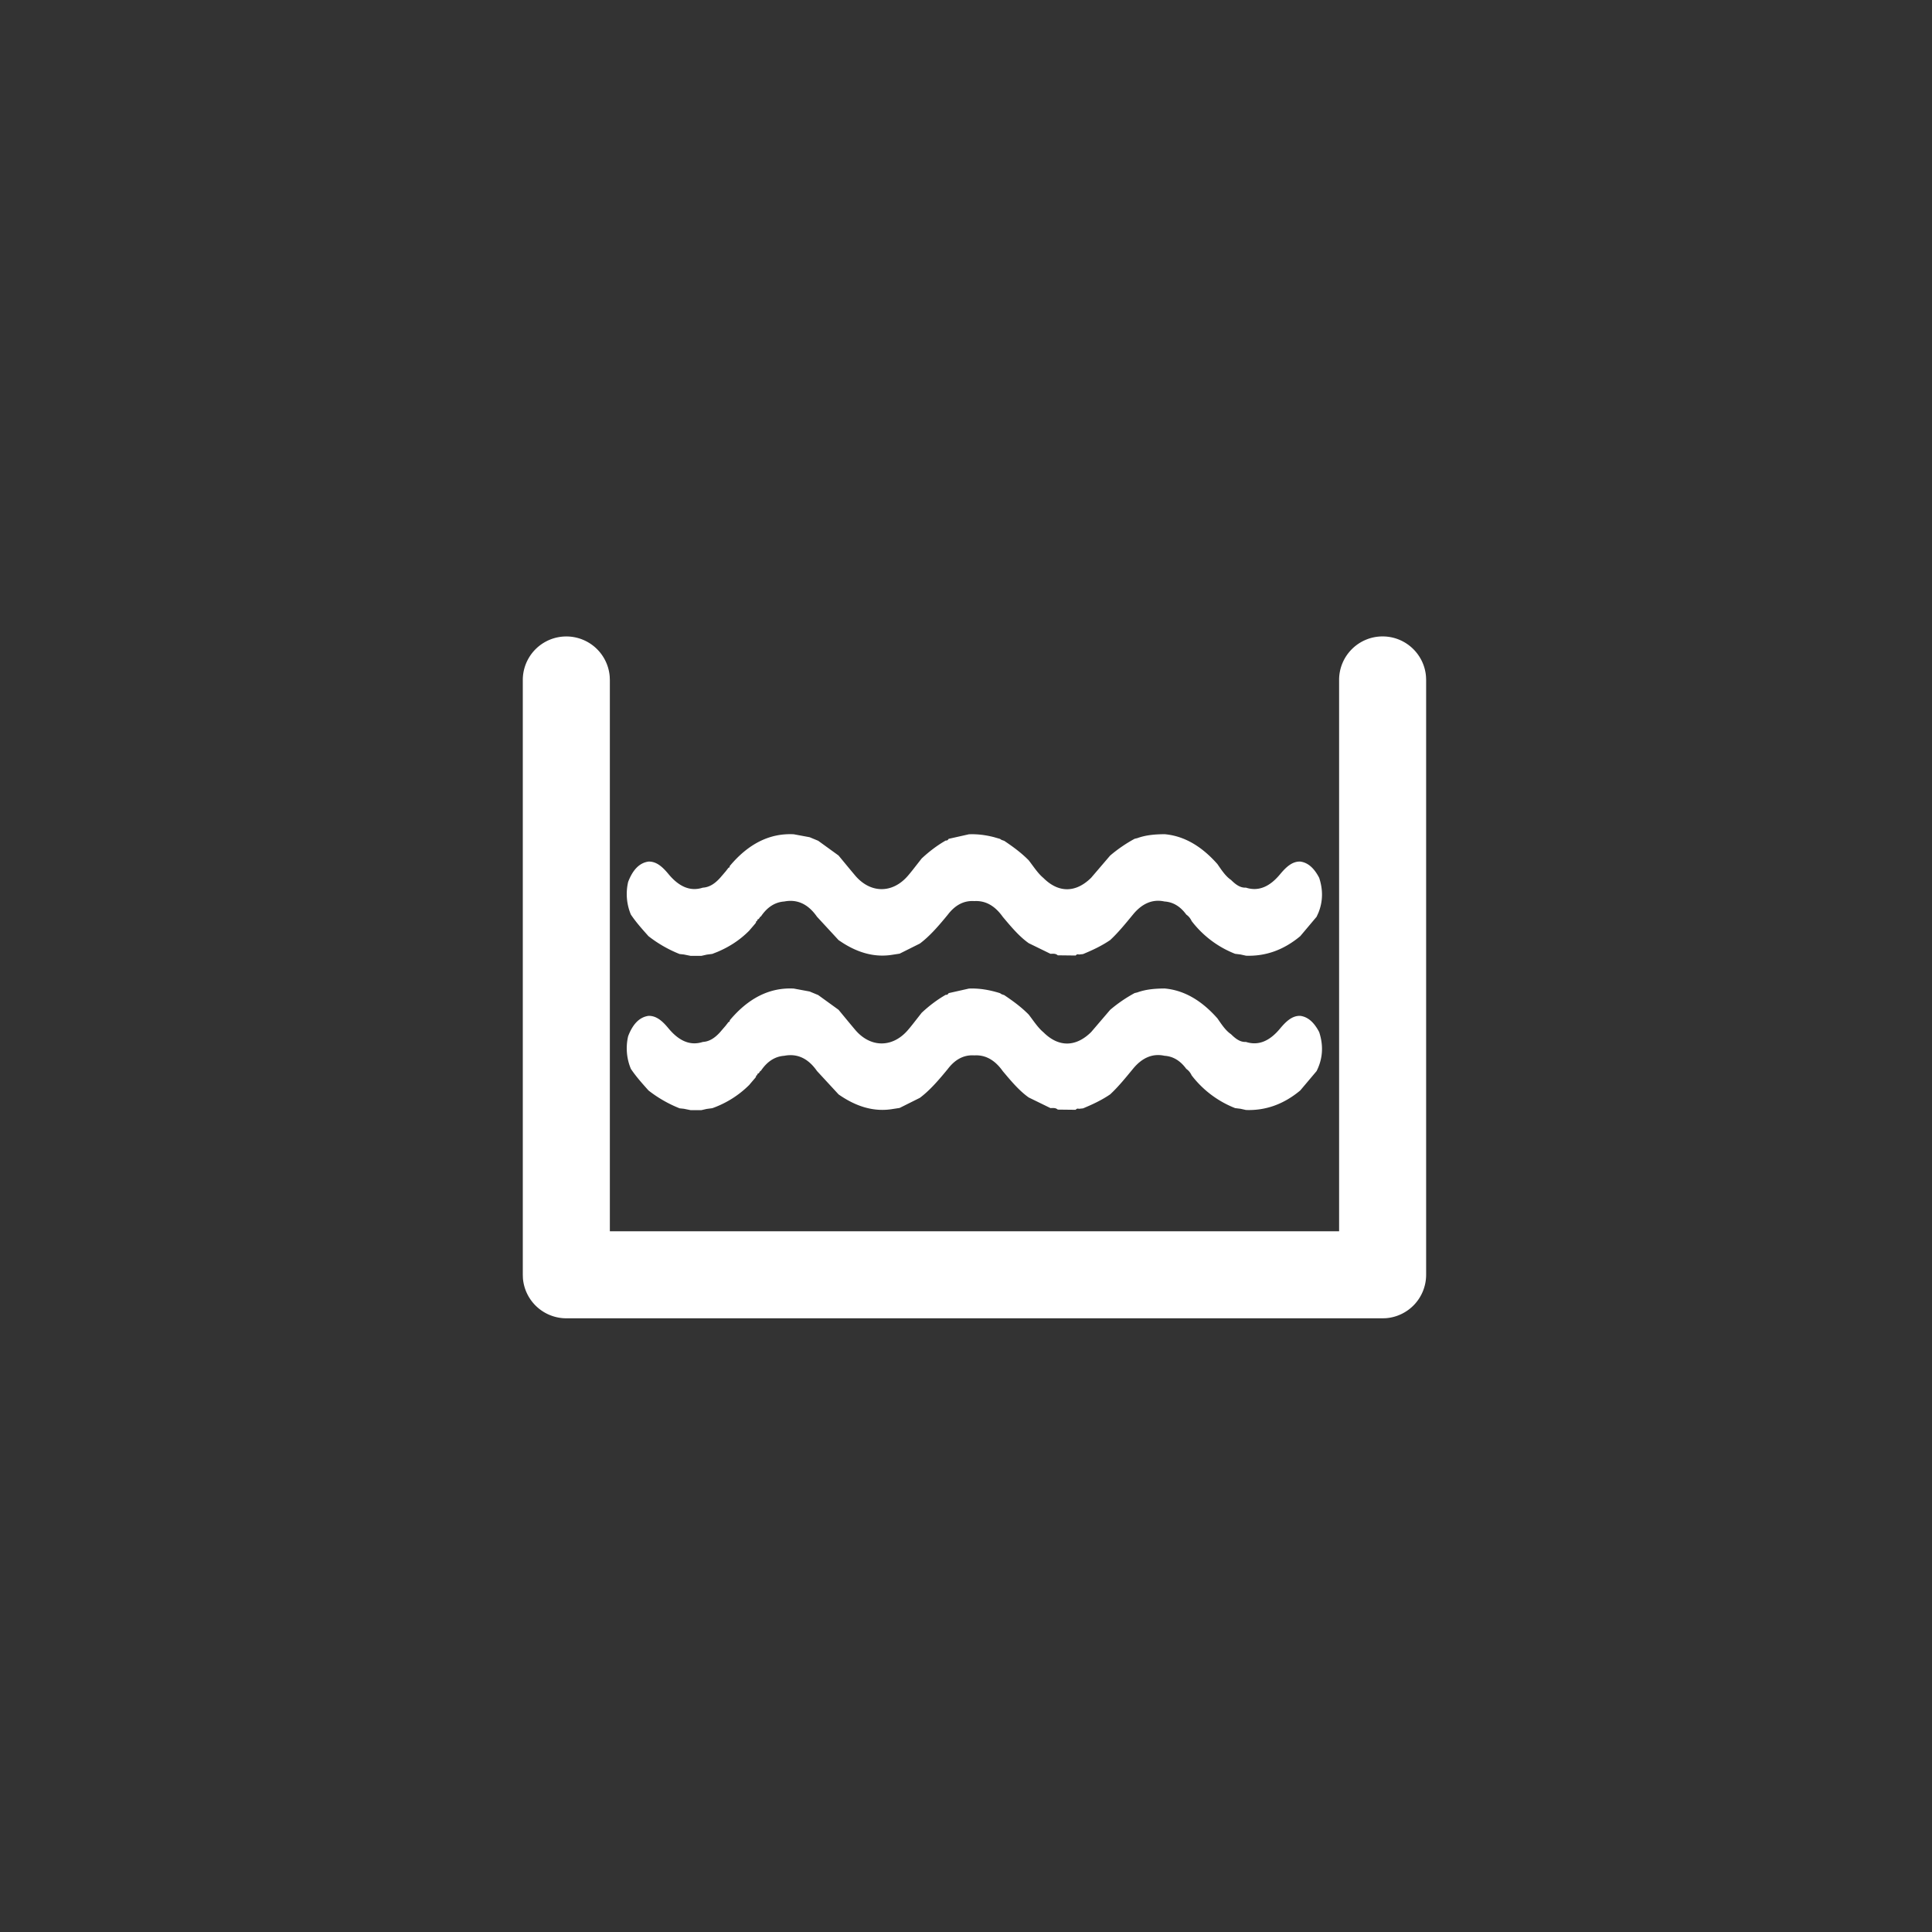
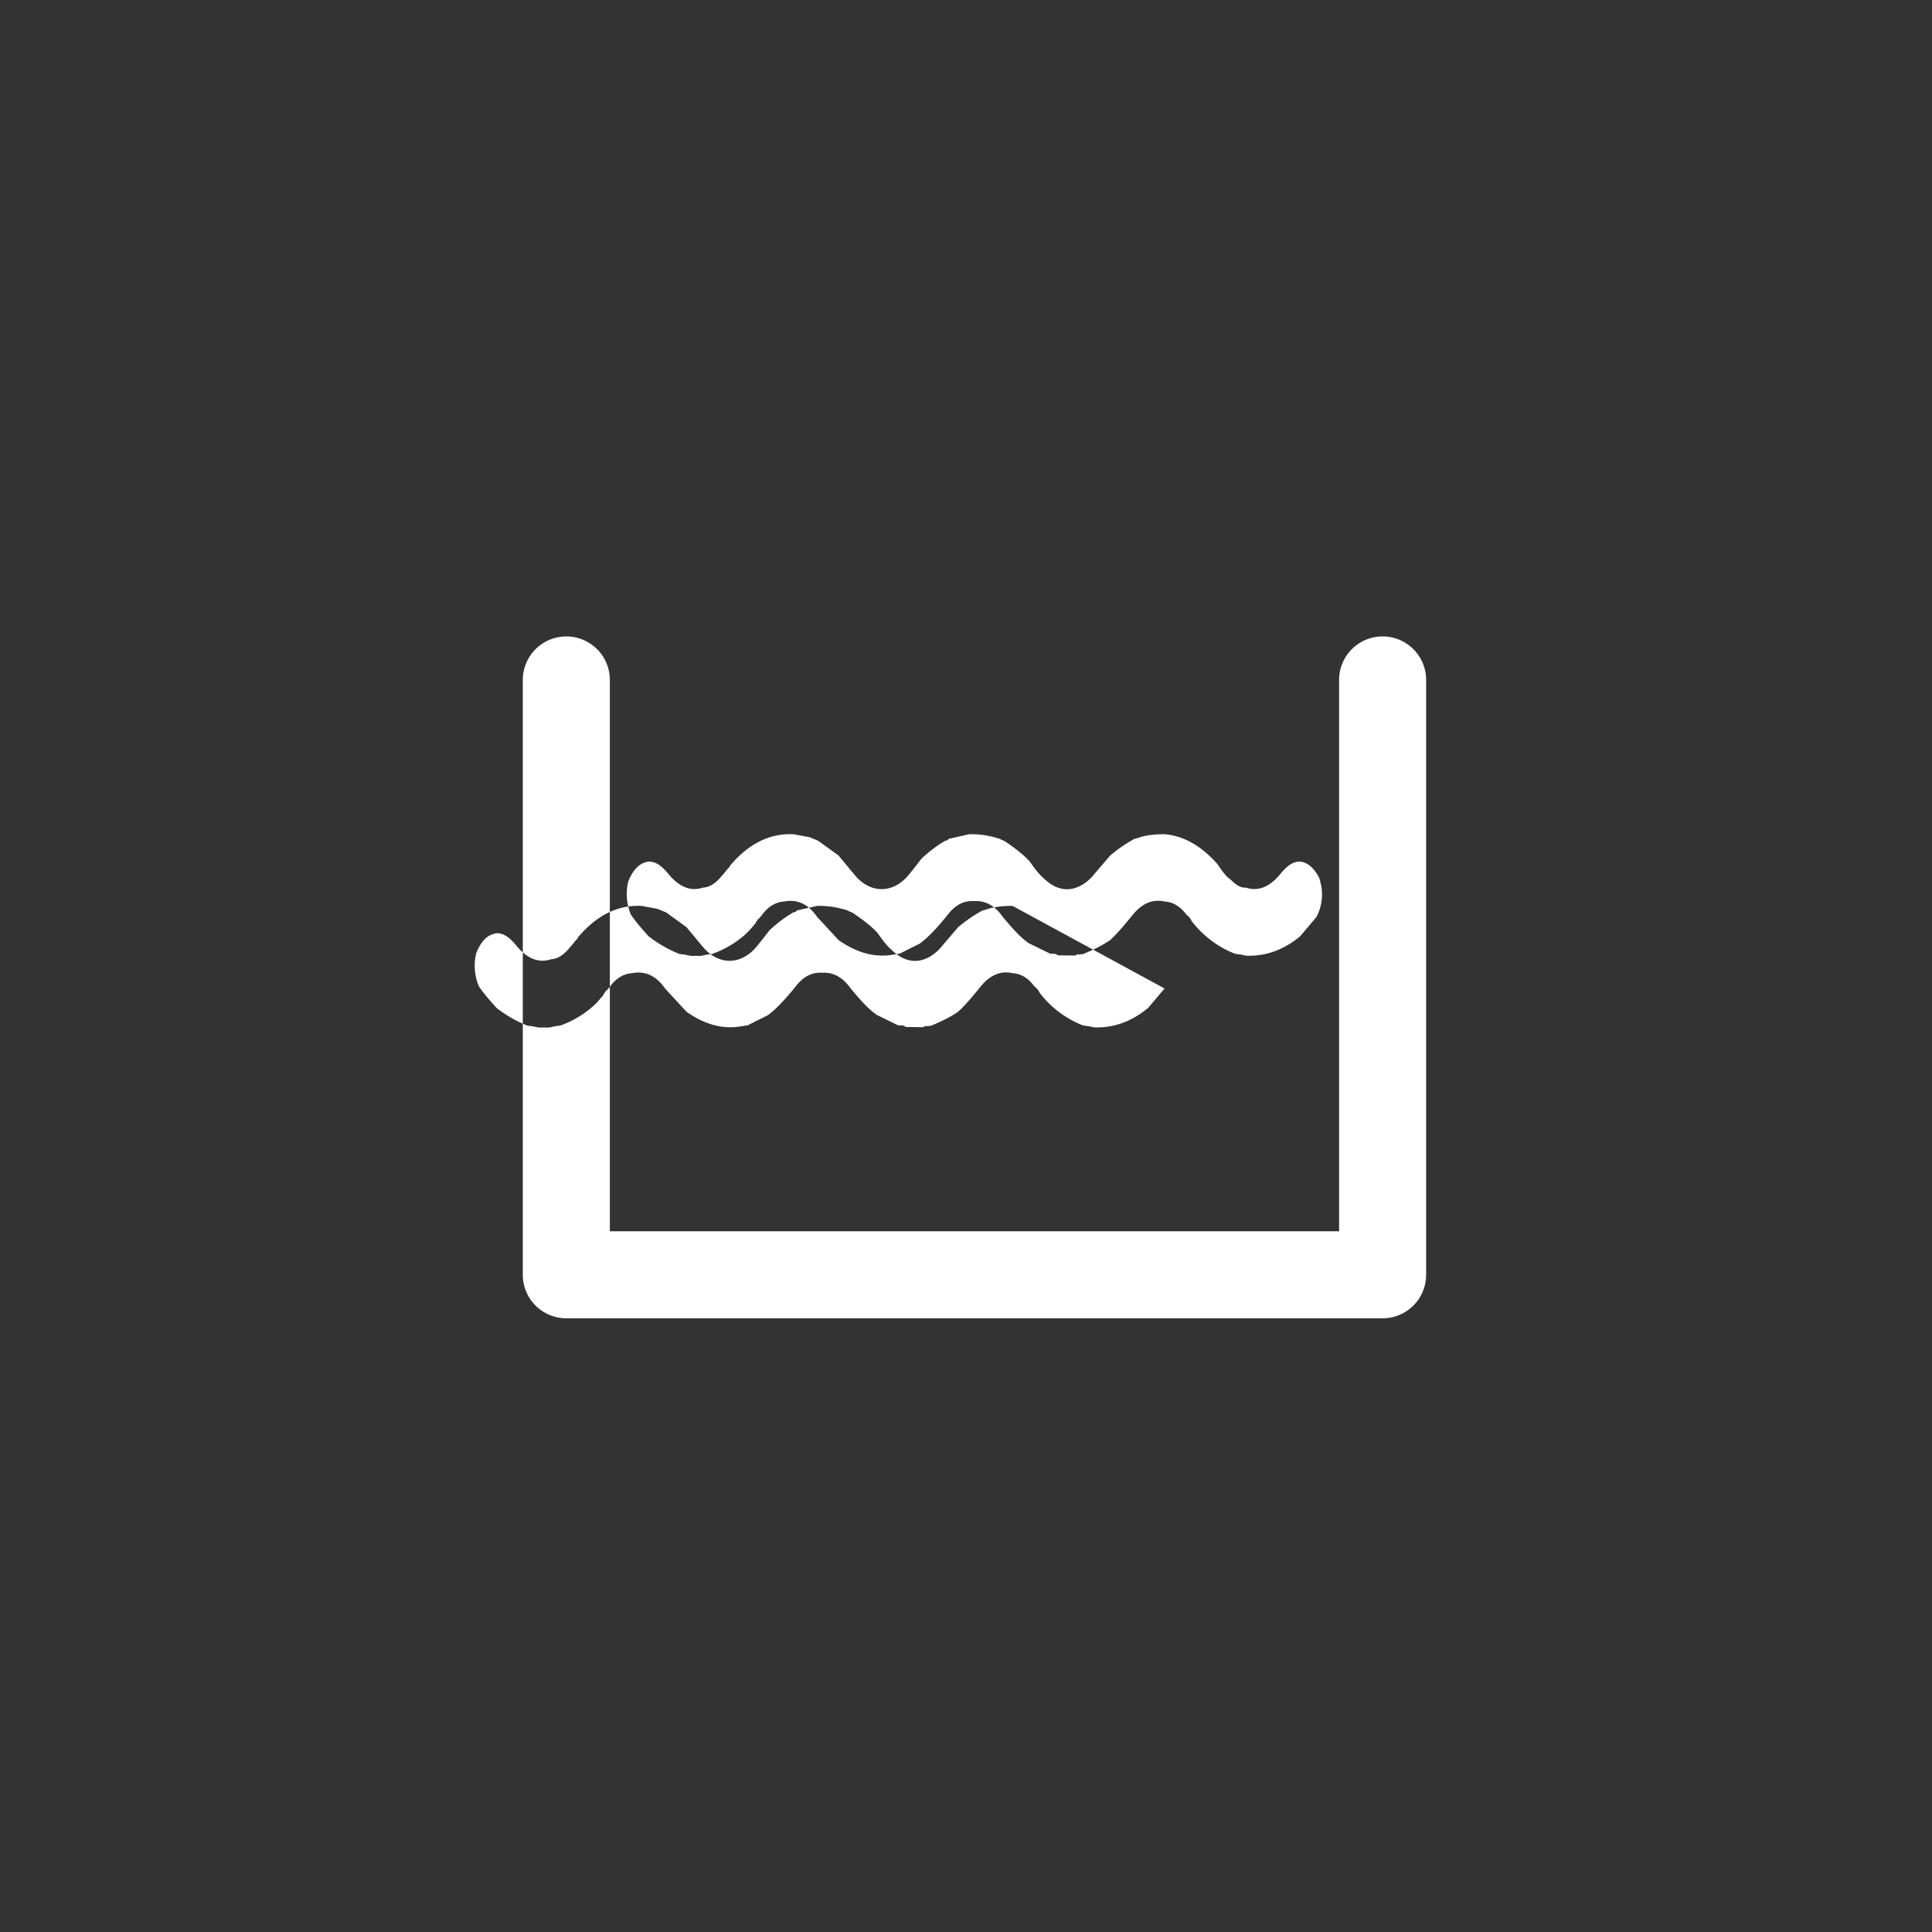
<svg xmlns="http://www.w3.org/2000/svg" width="85" height="85">
  <rect width="100%" height="100%" fill="#333333" stroke="none" />
-   <path d="M60.829 28c1.007 0 1.833.778 1.909 1.765l.006.15v26.17a1.917 1.917 0 01-1.766 1.91l-.15.005H24.916a1.917 1.917 0 01-1.91-1.765l-.005-.15v-26.17a1.915 1.915 0 013.824-.15l.006.15V54.17h32.084V29.915c0-1.058.857-1.915 1.915-1.915zm-9.594 15.489c.876.076 1.644.542 2.328 1.317.181.262.357.533.595.694.199.197.406.357.658.34.568.185 1.06-.059 1.492-.576.266-.32.538-.584.901-.57.357.048.622.314.83.715.198.605.157 1.176-.115 1.715l-.718.851c-.738.617-1.536.89-2.387.86l-.239-.053-.24-.03a4.454 4.454 0 01-1.914-1.442.683.683 0 00-.234-.284c-.268-.368-.59-.553-.958-.576-.523-.116-.989.088-1.385.571-.326.396-.648.794-1.007 1.127-.384.262-.787.447-1.194.616l-.18.019c-.052-.017-.101-.012-.142.044l-.788-.009c-.1-.09-.213-.067-.323-.067l-.956-.467c-.423-.299-.781-.73-1.141-1.158-.347-.49-.763-.723-1.25-.693-.452-.033-.847.168-1.18.612-.024.029-.05.058-.073.088-.36.435-.726.853-1.144 1.167l-.891.445-.295.045c-.843.145-1.634-.112-2.39-.64l-.951-1.03c-.4-.574-.885-.777-1.44-.67-.403.028-.749.244-1.03.664-.023-.002-.038.011-.046.04l-.047.062-.008.01c-.036-.002-.054.024-.056.074-.039.008-.058.032-.058.082l-.05.062-.201.234-.042.052a4.36 4.36 0 01-1.629 1.026l-.244.032-.232.053h-.48l-.297-.06-.182-.019a5.539 5.539 0 01-1.371-.786c-.268-.301-.538-.598-.775-.95a2.345 2.345 0 01-.12-1.438c.195-.51.48-.836.895-.894.35-.01.618.233.876.545.437.528.934.791 1.514.602.292-.015.541-.184.767-.438l.247-.288.043-.057.012-.014.054-.071.007-.009c.036.001.054-.026.056-.076.819-.977 1.754-1.45 2.814-1.396l.7.13.376.156.895.648c.243.293.484.588.729.878.674.799 1.647.804 2.327.009.069-.08.136-.163.203-.247l.399-.509c.336-.313.69-.58 1.062-.792.052.013.092-.017.125-.072l.89-.2c.463-.02.918.06 1.369.202l.07.046.116.04c.372.25.739.514 1.076.855.21.27.4.573.647.778.664.664 1.422.662 2.1-.007l.835-.976a6.273 6.273 0 011.079-.74l.117-.028c.393-.143.796-.17 1.199-.174zm0-6.788c.876.076 1.644.542 2.328 1.317.181.262.357.533.595.694.199.197.406.357.658.34.568.185 1.06-.059 1.492-.576.266-.32.538-.584.901-.57.357.048.622.314.83.715.176.538.163 1.049-.033 1.534l-.082.18-.718.852c-.738.617-1.536.89-2.387.86l-.239-.053-.24-.03a4.449 4.449 0 01-1.914-1.443.68.68 0 00-.234-.283c-.268-.368-.59-.553-.958-.576-.523-.116-.989.088-1.385.571-.326.396-.648.794-1.007 1.127-.384.262-.787.447-1.194.616l-.18.019c-.039-.013-.076-.013-.11.01l-.032.034-.788-.009c-.1-.09-.213-.067-.323-.067l-.956-.467c-.423-.299-.781-.73-1.141-1.158-.347-.49-.763-.723-1.25-.693-.452-.033-.847.168-1.18.612-.024.029-.05.058-.073.088-.36.435-.726.853-1.144 1.167l-.891.445-.295.045c-.773.133-1.502-.072-2.2-.514l-.19-.126-.951-1.03c-.4-.574-.885-.777-1.44-.67-.403.028-.749.244-1.03.664a.034.034 0 00-.035.016l-.01.024-.048.062-.008.01c-.027-.002-.044.013-.051.041l-.005.033c-.039.008-.058.032-.058.082l-.05.062-.1.117-.101.117-.042.051c-.433.438-.91.731-1.412.942l-.217.085-.244.032-.232.053h-.48l-.297-.06-.182-.019a5.539 5.539 0 01-1.371-.786c-.268-.301-.538-.598-.775-.95a2.345 2.345 0 01-.12-1.438c.195-.51.48-.836.895-.894.35-.01.618.233.876.545.437.528.934.791 1.514.602.292-.015.541-.184.767-.438l.124-.144.123-.144.043-.057.012-.014.027-.036.027-.035.007-.009c.024 0 .04-.011.048-.034l.008-.042c.819-.977 1.754-1.45 2.814-1.396l.7.13.376.156.895.648c.243.293.484.588.729.878.674.798 1.647.804 2.327.009.069-.08.136-.163.203-.247l.399-.509c.336-.313.69-.58 1.062-.792.04.01.071-.005.099-.036l.026-.036.89-.2c.37-.016.736.032 1.098.124l.271.078.07.046.116.04c.372.25.739.514 1.076.855.21.27.4.573.647.778.664.664 1.422.662 2.1-.007l.835-.976a6.273 6.273 0 011.079-.74l.117-.028c.393-.143.796-.17 1.199-.174z" fill="#FFF" fill-rule="evenodd" />
+   <path d="M60.829 28c1.007 0 1.833.778 1.909 1.765l.006.15v26.17a1.917 1.917 0 01-1.766 1.91l-.15.005H24.916a1.917 1.917 0 01-1.91-1.765l-.005-.15v-26.17a1.915 1.915 0 013.824-.15l.006.15V54.17h32.084V29.915c0-1.058.857-1.915 1.915-1.915zm-9.594 15.489l-.718.851c-.738.617-1.536.89-2.387.86l-.239-.053-.24-.03a4.454 4.454 0 01-1.914-1.442.683.683 0 00-.234-.284c-.268-.368-.59-.553-.958-.576-.523-.116-.989.088-1.385.571-.326.396-.648.794-1.007 1.127-.384.262-.787.447-1.194.616l-.18.019c-.052-.017-.101-.012-.142.044l-.788-.009c-.1-.09-.213-.067-.323-.067l-.956-.467c-.423-.299-.781-.73-1.141-1.158-.347-.49-.763-.723-1.25-.693-.452-.033-.847.168-1.18.612-.024.029-.05.058-.073.088-.36.435-.726.853-1.144 1.167l-.891.445-.295.045c-.843.145-1.634-.112-2.39-.64l-.951-1.03c-.4-.574-.885-.777-1.44-.67-.403.028-.749.244-1.03.664-.023-.002-.038.011-.046.04l-.047.062-.008.01c-.036-.002-.054.024-.056.074-.039.008-.058.032-.058.082l-.05.062-.201.234-.042.052a4.36 4.36 0 01-1.629 1.026l-.244.032-.232.053h-.48l-.297-.06-.182-.019a5.539 5.539 0 01-1.371-.786c-.268-.301-.538-.598-.775-.95a2.345 2.345 0 01-.12-1.438c.195-.51.48-.836.895-.894.35-.01.618.233.876.545.437.528.934.791 1.514.602.292-.015.541-.184.767-.438l.247-.288.043-.057.012-.014.054-.071.007-.009c.036.001.054-.026.056-.076.819-.977 1.754-1.45 2.814-1.396l.7.13.376.156.895.648c.243.293.484.588.729.878.674.799 1.647.804 2.327.009.069-.08.136-.163.203-.247l.399-.509c.336-.313.69-.58 1.062-.792.052.013.092-.017.125-.072l.89-.2c.463-.02.918.06 1.369.202l.07.046.116.04c.372.25.739.514 1.076.855.21.27.4.573.647.778.664.664 1.422.662 2.1-.007l.835-.976a6.273 6.273 0 011.079-.74l.117-.028c.393-.143.796-.17 1.199-.174zm0-6.788c.876.076 1.644.542 2.328 1.317.181.262.357.533.595.694.199.197.406.357.658.34.568.185 1.06-.059 1.492-.576.266-.32.538-.584.901-.57.357.048.622.314.83.715.176.538.163 1.049-.033 1.534l-.082.18-.718.852c-.738.617-1.536.89-2.387.86l-.239-.053-.24-.03a4.449 4.449 0 01-1.914-1.443.68.68 0 00-.234-.283c-.268-.368-.59-.553-.958-.576-.523-.116-.989.088-1.385.571-.326.396-.648.794-1.007 1.127-.384.262-.787.447-1.194.616l-.18.019c-.039-.013-.076-.013-.11.01l-.032.034-.788-.009c-.1-.09-.213-.067-.323-.067l-.956-.467c-.423-.299-.781-.73-1.141-1.158-.347-.49-.763-.723-1.25-.693-.452-.033-.847.168-1.18.612-.024.029-.05.058-.073.088-.36.435-.726.853-1.144 1.167l-.891.445-.295.045c-.773.133-1.502-.072-2.2-.514l-.19-.126-.951-1.03c-.4-.574-.885-.777-1.44-.67-.403.028-.749.244-1.03.664a.034.034 0 00-.035.016l-.01.024-.048.062-.008.01c-.027-.002-.044.013-.051.041l-.005.033c-.039.008-.058.032-.058.082l-.05.062-.1.117-.101.117-.042.051c-.433.438-.91.731-1.412.942l-.217.085-.244.032-.232.053h-.48l-.297-.06-.182-.019a5.539 5.539 0 01-1.371-.786c-.268-.301-.538-.598-.775-.95a2.345 2.345 0 01-.12-1.438c.195-.51.48-.836.895-.894.35-.01.618.233.876.545.437.528.934.791 1.514.602.292-.015.541-.184.767-.438l.124-.144.123-.144.043-.057.012-.014.027-.036.027-.035.007-.009c.024 0 .04-.011.048-.034l.008-.042c.819-.977 1.754-1.45 2.814-1.396l.7.13.376.156.895.648c.243.293.484.588.729.878.674.798 1.647.804 2.327.009.069-.08.136-.163.203-.247l.399-.509c.336-.313.69-.58 1.062-.792.04.01.071-.005.099-.036l.026-.036.89-.2c.37-.016.736.032 1.098.124l.271.078.07.046.116.04c.372.25.739.514 1.076.855.21.27.4.573.647.778.664.664 1.422.662 2.1-.007l.835-.976a6.273 6.273 0 011.079-.74l.117-.028c.393-.143.796-.17 1.199-.174z" fill="#FFF" fill-rule="evenodd" />
</svg>